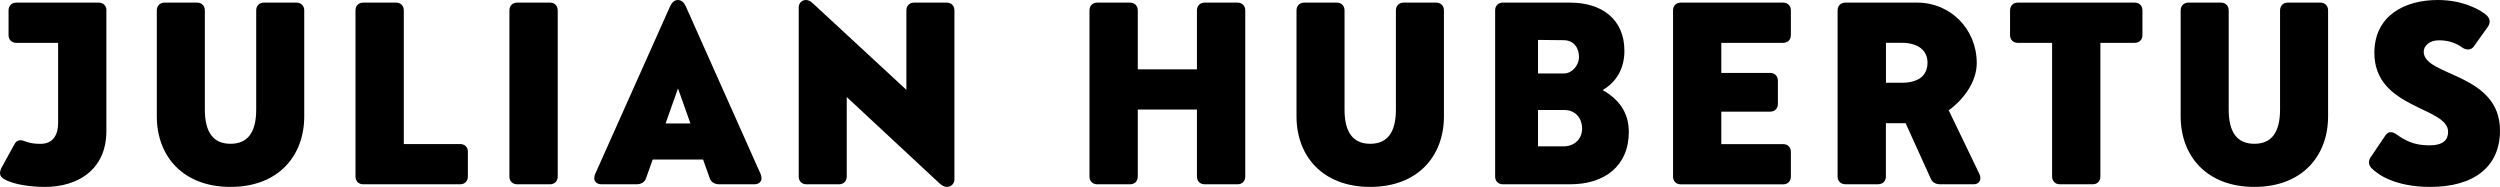
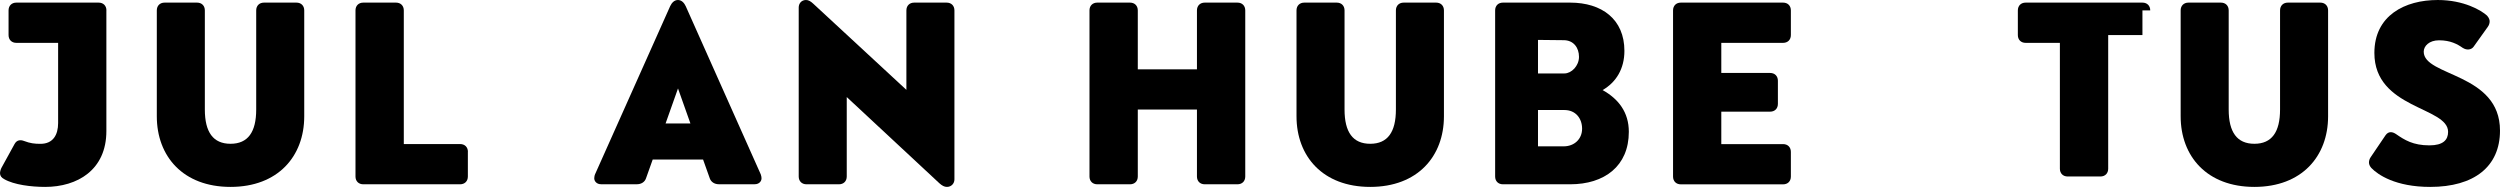
<svg xmlns="http://www.w3.org/2000/svg" id="Ebene_2" data-name="Ebene 2" viewBox="0 0 458.52 34.27">
  <g id="Ebene_1-2" data-name="Ebene 1">
    <g>
      <path d="m19.51,1.91v22.13c0,7.14-5.33,10.24-11.23,10.24-2.52,0-5.71-.38-7.52-1.43-.48-.24-.76-.62-.76-1.09,0-.29.14-.76.28-1l2.38-4.33c.43-.81,1.14-.81,1.76-.57,1.14.43,1.9.52,3,.52,2.33,0,3.24-1.67,3.24-3.81V7.86H3c-.86,0-1.43-.57-1.43-1.43V1.91c0-.86.57-1.43,1.43-1.43h15.09c.86,0,1.43.57,1.43,1.43Z" />
      <path d="m30.19.48h5.95c.86,0,1.43.57,1.43,1.43v18.18c0,4.14,1.52,6.28,4.71,6.28s4.71-2.14,4.71-6.28V1.91c0-.86.57-1.43,1.43-1.43h5.95c.86,0,1.43.57,1.43,1.43v19.42c0,7.33-4.81,12.95-13.52,12.95s-13.52-5.62-13.52-12.95V1.91c0-.86.57-1.43,1.43-1.43Z" />
      <path d="m85.81,27.85v4.52c0,.86-.57,1.43-1.43,1.43h-17.75c-.86,0-1.43-.57-1.43-1.43V1.91c0-.86.57-1.43,1.43-1.43h6c.86,0,1.43.57,1.43,1.43v24.51h10.33c.86,0,1.43.57,1.43,1.43Z" />
-       <path d="m102.29,1.91v30.46c0,.86-.57,1.43-1.43,1.43h-6c-.86,0-1.43-.57-1.43-1.43V1.91c0-.86.57-1.43,1.43-1.43h6c.86,0,1.43.57,1.43,1.43Z" />
      <path d="m139.67,32.7c0,.57-.47,1.09-1.24,1.09h-6.62c-.71,0-1.38-.38-1.62-1.05l-1.24-3.48h-9.24l-1.24,3.48c-.24.67-.9,1.05-1.62,1.05h-6.62c-.76,0-1.24-.52-1.24-1.09,0-.14.05-.53.14-.72L122.91,1.14c.29-.62.76-1.14,1.43-1.14s1.14.52,1.43,1.14l13.76,30.84c.1.24.14.57.14.72Zm-13.04-10.05l-2.28-6.43-2.28,6.43h4.57Z" />
      <path d="m167.67.48h5.95c.86,0,1.43.57,1.43,1.43v30.99c0,.76-.57,1.38-1.38,1.38-.47,0-.9-.24-1.38-.67l-16.99-15.81v14.57c0,.86-.57,1.43-1.43,1.43h-5.95c-.86,0-1.43-.57-1.43-1.43V1.38c0-.76.52-1.38,1.33-1.38.48,0,.86.24,1.33.67l17.09,15.81V1.91c0-.86.57-1.43,1.43-1.43Z" />
      <path d="m228.39,1.91v30.46c0,.86-.57,1.43-1.43,1.43h-6c-.86,0-1.43-.57-1.43-1.43v-12.28h-10.85v12.28c0,.86-.57,1.43-1.43,1.43h-6c-.86,0-1.43-.57-1.43-1.43V1.91c0-.86.57-1.43,1.43-1.43h6c.86,0,1.43.57,1.43,1.43v10.8h10.85V1.91c0-.86.57-1.43,1.43-1.43h6c.86,0,1.43.57,1.43,1.43Z" />
      <path d="m239.22.48h5.95c.86,0,1.43.57,1.43,1.43v18.18c0,4.14,1.52,6.28,4.71,6.28s4.71-2.14,4.71-6.28V1.91c0-.86.57-1.43,1.43-1.43h5.95c.86,0,1.43.57,1.43,1.43v19.42c0,7.33-4.81,12.95-13.52,12.95s-13.52-5.62-13.52-12.95V1.91c0-.86.57-1.43,1.43-1.43Z" />
      <path d="m298.74,24.18c0,6.28-4.47,9.62-10.76,9.62h-12.33c-.86,0-1.43-.57-1.43-1.43V1.91c0-.86.57-1.43,1.43-1.43h12.33c5.81,0,9.95,3.05,9.95,8.85,0,3.29-1.52,5.76-4,7.19,2.9,1.62,4.81,4.05,4.81,7.66Zm-16.66-16.85v6.14h4.85c1.29,0,2.67-1.38,2.67-3.05s-1-3.05-2.81-3.05l-4.71-.05Zm8.09,16.28c0-1.9-1.19-3.43-3.24-3.43h-4.85v6.66h4.71c1.95,0,3.38-1.33,3.38-3.24Z" />
      <path d="m315.7,7.86v5.52h8.95c.86,0,1.43.57,1.43,1.43v4.24c0,.86-.57,1.43-1.43,1.43h-8.95v5.95h11.33c.86,0,1.43.57,1.43,1.43v4.52c0,.86-.57,1.43-1.43,1.43h-18.75c-.86,0-1.43-.57-1.43-1.43V1.91c0-.86.57-1.43,1.43-1.43h18.75c.86,0,1.43.57,1.43,1.43v4.52c0,.86-.57,1.43-1.43,1.43h-11.33Z" />
-       <path d="m363.22,32.65c0,.62-.43,1.14-1.19,1.14h-6.28c-.76,0-1.33-.38-1.62-1l-4.62-10.19h-3.62v9.76c0,.86-.57,1.43-1.43,1.43h-6c-.86,0-1.43-.57-1.43-1.43V1.91c0-.86.57-1.43,1.43-1.43h13.19c6.04,0,10.9,4.81,10.9,11.09,0,3.38-2.33,6.62-5.14,8.66l5.62,11.66c.14.28.19.57.19.76Zm-17.32-17.47h2.86c2.95,0,4.76-1.19,4.76-3.71,0-2.28-1.81-3.62-4.76-3.62h-2.86v7.33Z" />
-       <path d="m392.94,1.91v4.52c0,.86-.57,1.43-1.43,1.43h-6.28v24.51c0,.86-.57,1.43-1.43,1.43h-6c-.86,0-1.43-.57-1.43-1.43V7.86h-6.28c-.86,0-1.43-.57-1.43-1.43V1.91c0-.86.57-1.43,1.43-1.43h21.42c.86,0,1.43.57,1.43,1.43Z" />
+       <path d="m392.94,1.91v4.52h-6.28v24.51c0,.86-.57,1.43-1.43,1.43h-6c-.86,0-1.43-.57-1.43-1.43V7.86h-6.28c-.86,0-1.43-.57-1.43-1.43V1.91c0-.86.57-1.43,1.43-1.43h21.42c.86,0,1.43.57,1.43,1.43Z" />
      <path d="m401.38.48h5.95c.86,0,1.43.57,1.43,1.43v18.18c0,4.14,1.52,6.28,4.71,6.28s4.71-2.14,4.71-6.28V1.91c0-.86.57-1.43,1.43-1.43h5.95c.86,0,1.43.57,1.43,1.43v19.42c0,7.33-4.81,12.95-13.52,12.95s-13.52-5.62-13.52-12.95V1.91c0-.86.57-1.43,1.43-1.43Z" />
      <path d="m456.14,2.86c.43.48.48.86.48,1.05,0,.33-.09.67-.33,1l-2.62,3.67c-.38.52-1.19.71-2,.19-.95-.67-2.24-1.38-4.33-1.38-1.81,0-2.81,1.05-2.81,2.09,0,4.57,13.99,3.86,13.99,14.47,0,6.62-4.76,10.33-12.8,10.33-6.38,0-9.61-2.24-10.8-3.48-.29-.33-.43-.67-.43-1s.1-.67.33-1l2.71-4c.57-.81,1.33-.62,1.95-.19,1.52,1.05,3.09,2.05,6.09,2.05,2.52,0,3.43-1,3.43-2.48,0-4.62-13.52-4.19-13.52-14.47,0-6.86,5.57-9.71,11.62-9.71,4.81,0,8,1.91,9.04,2.86Z" />
    </g>
  </g>
</svg>